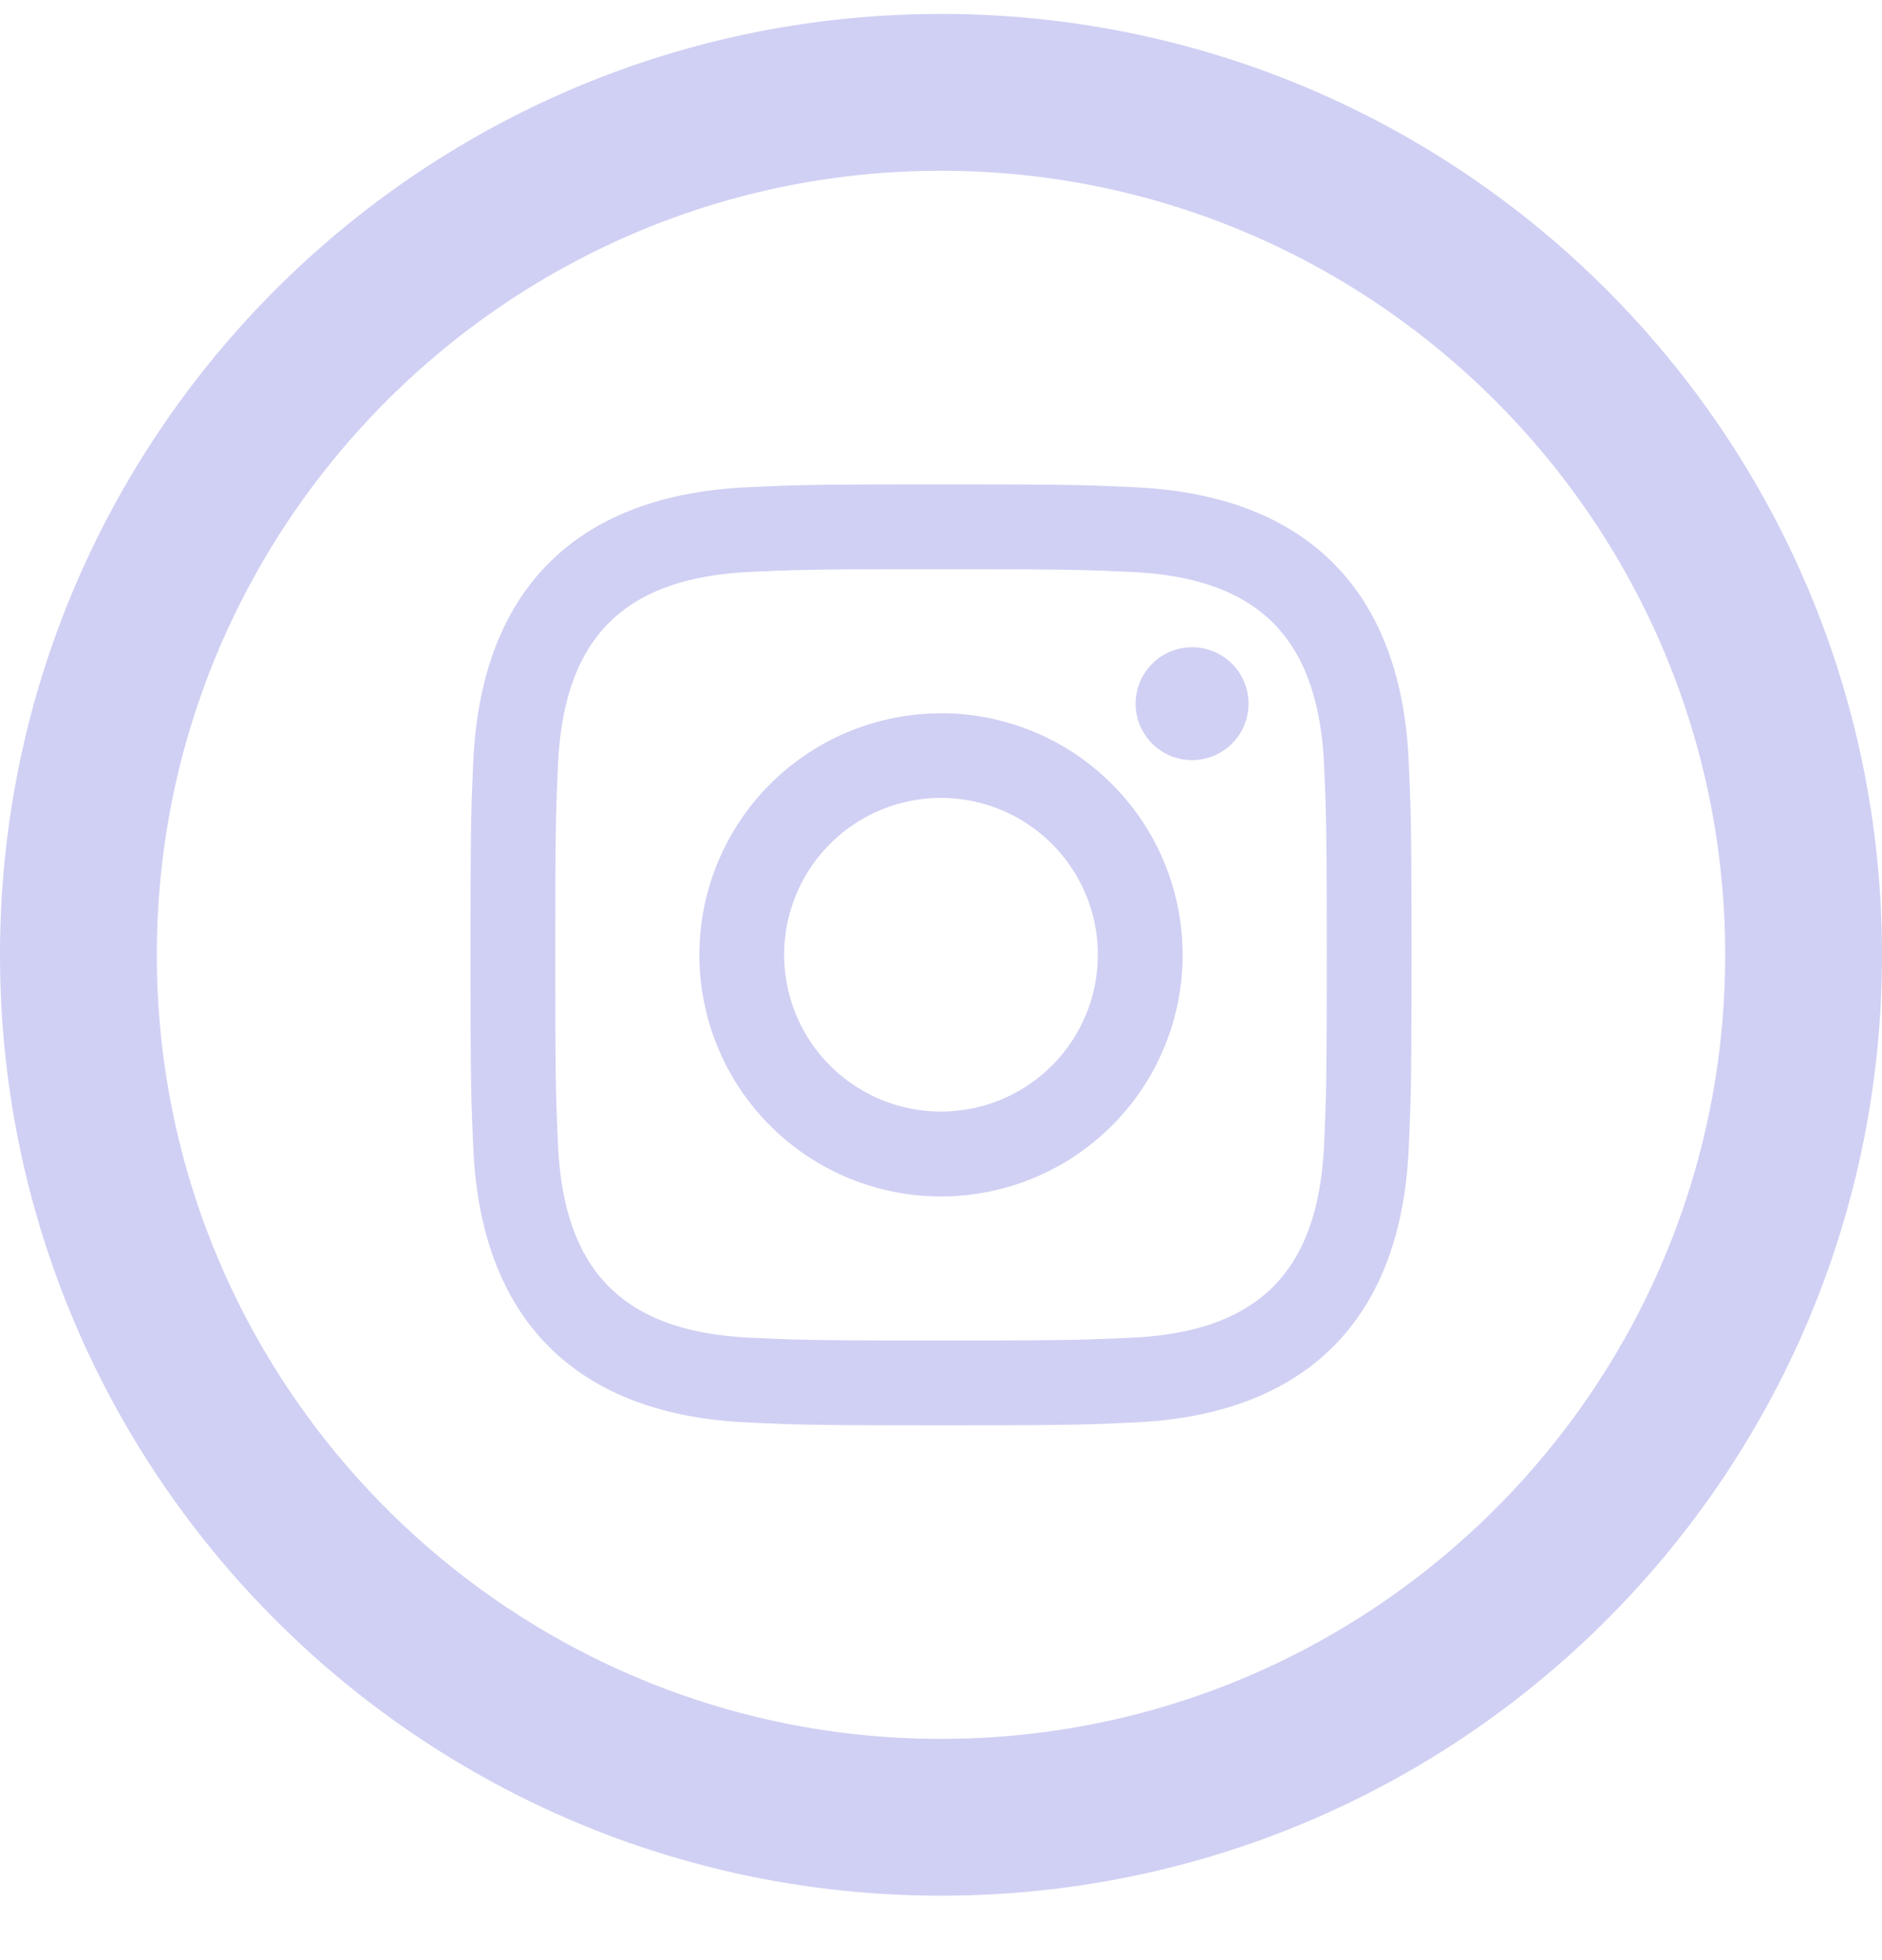
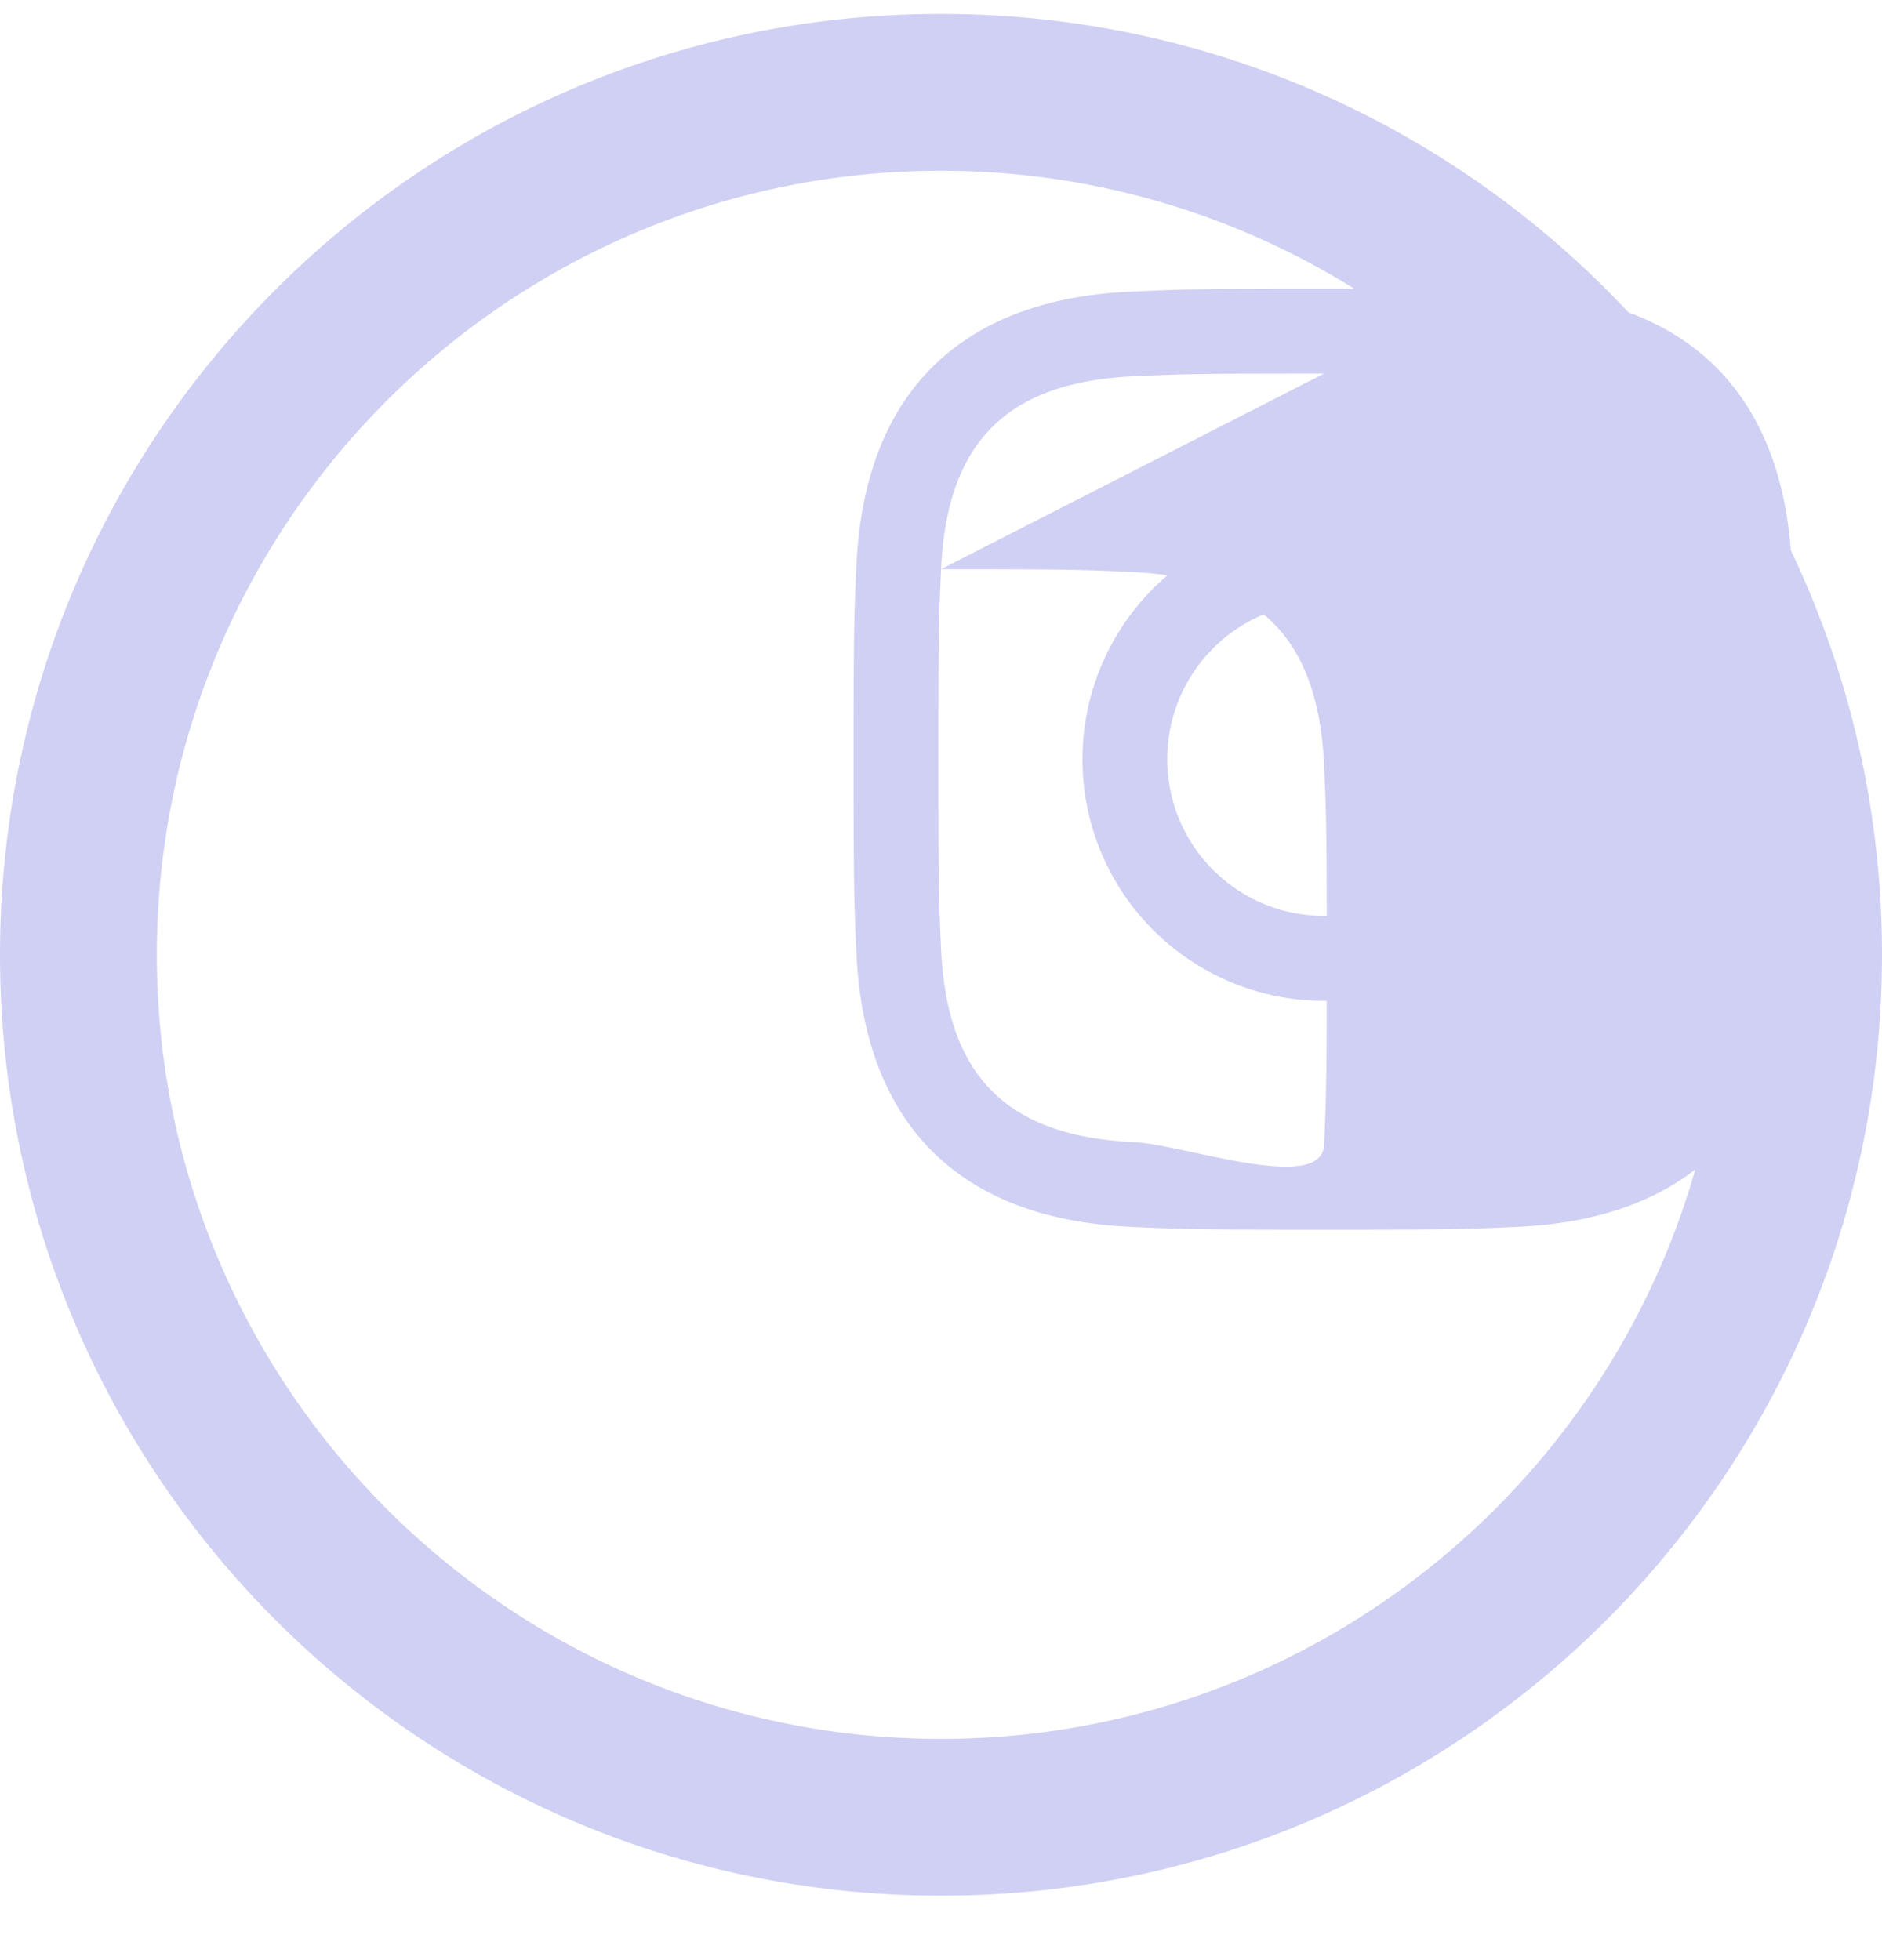
<svg xmlns="http://www.w3.org/2000/svg" id="source" width="24" height="25" fill="none">
-   <path fill="#D0D0F4" d="M12 2.178c5.514 0 10 4.486 10 10s-4.486 10-10 10-10-4.486-10-10 4.486-10 10-10m0-2c-6.627 0-12 5.373-12 12s5.373 12 12 12 12-5.373 12-12-5.373-12-12-12m0 7.082c1.602 0 1.792.006 2.425.035 1.627.074 2.385.845 2.46 2.46.028.632.034.821.034 2.423s-.006 1.792-.034 2.424c-.075 1.613-.832 2.386-2.46 2.46-.633.028-.822.035-2.425.035s-1.792-.006-2.424-.035c-1.63-.075-2.385-.849-2.46-2.46-.028-.632-.035-.822-.035-2.424s.007-1.792.035-2.424c.074-1.615.832-2.386 2.46-2.46.632-.029.822-.034 2.424-.034m0-1.082c-1.63 0-1.833.007-2.474.037-2.18.1-3.39 1.31-3.49 3.49-.029.64-.036.845-.036 2.473 0 1.63.007 1.834.036 2.474.1 2.18 1.31 3.39 3.49 3.49.641.03.844.037 2.474.037s1.834-.007 2.475-.037c2.176-.1 3.391-1.308 3.489-3.49.029-.64.036-.843.036-2.473s-.007-1.834-.036-2.475c-.098-2.177-1.309-3.39-3.489-3.489-.641-.03-.845-.037-2.475-.037m0 2.92a3.081 3.081 0 1 0 0 6.162 3.081 3.081 0 0 0 0-6.163m0 5.08a2 2 0 1 1 0-4 2 2 0 1 1 0 4m3.202-5.922a.72.72 0 1 0 0 1.44.72.72 0 0 0 0-1.44" />
+   <path fill="#D0D0F4" d="M12 2.178c5.514 0 10 4.486 10 10s-4.486 10-10 10-10-4.486-10-10 4.486-10 10-10m0-2c-6.627 0-12 5.373-12 12s5.373 12 12 12 12-5.373 12-12-5.373-12-12-12m0 7.082c1.602 0 1.792.006 2.425.035 1.627.074 2.385.845 2.46 2.46.028.632.034.821.034 2.423s-.006 1.792-.034 2.424s-1.792-.006-2.424-.035c-1.63-.075-2.385-.849-2.46-2.46-.028-.632-.035-.822-.035-2.424s.007-1.792.035-2.424c.074-1.615.832-2.386 2.46-2.46.632-.029.822-.034 2.424-.034m0-1.082c-1.63 0-1.833.007-2.474.037-2.18.1-3.39 1.31-3.49 3.49-.029.64-.036.845-.036 2.473 0 1.63.007 1.834.036 2.474.1 2.18 1.31 3.39 3.49 3.49.641.03.844.037 2.474.037s1.834-.007 2.475-.037c2.176-.1 3.391-1.308 3.489-3.49.029-.64.036-.843.036-2.473s-.007-1.834-.036-2.475c-.098-2.177-1.309-3.39-3.489-3.489-.641-.03-.845-.037-2.475-.037m0 2.92a3.081 3.081 0 1 0 0 6.162 3.081 3.081 0 0 0 0-6.163m0 5.08a2 2 0 1 1 0-4 2 2 0 1 1 0 4m3.202-5.922a.72.72 0 1 0 0 1.44.72.72 0 0 0 0-1.44" />
</svg>